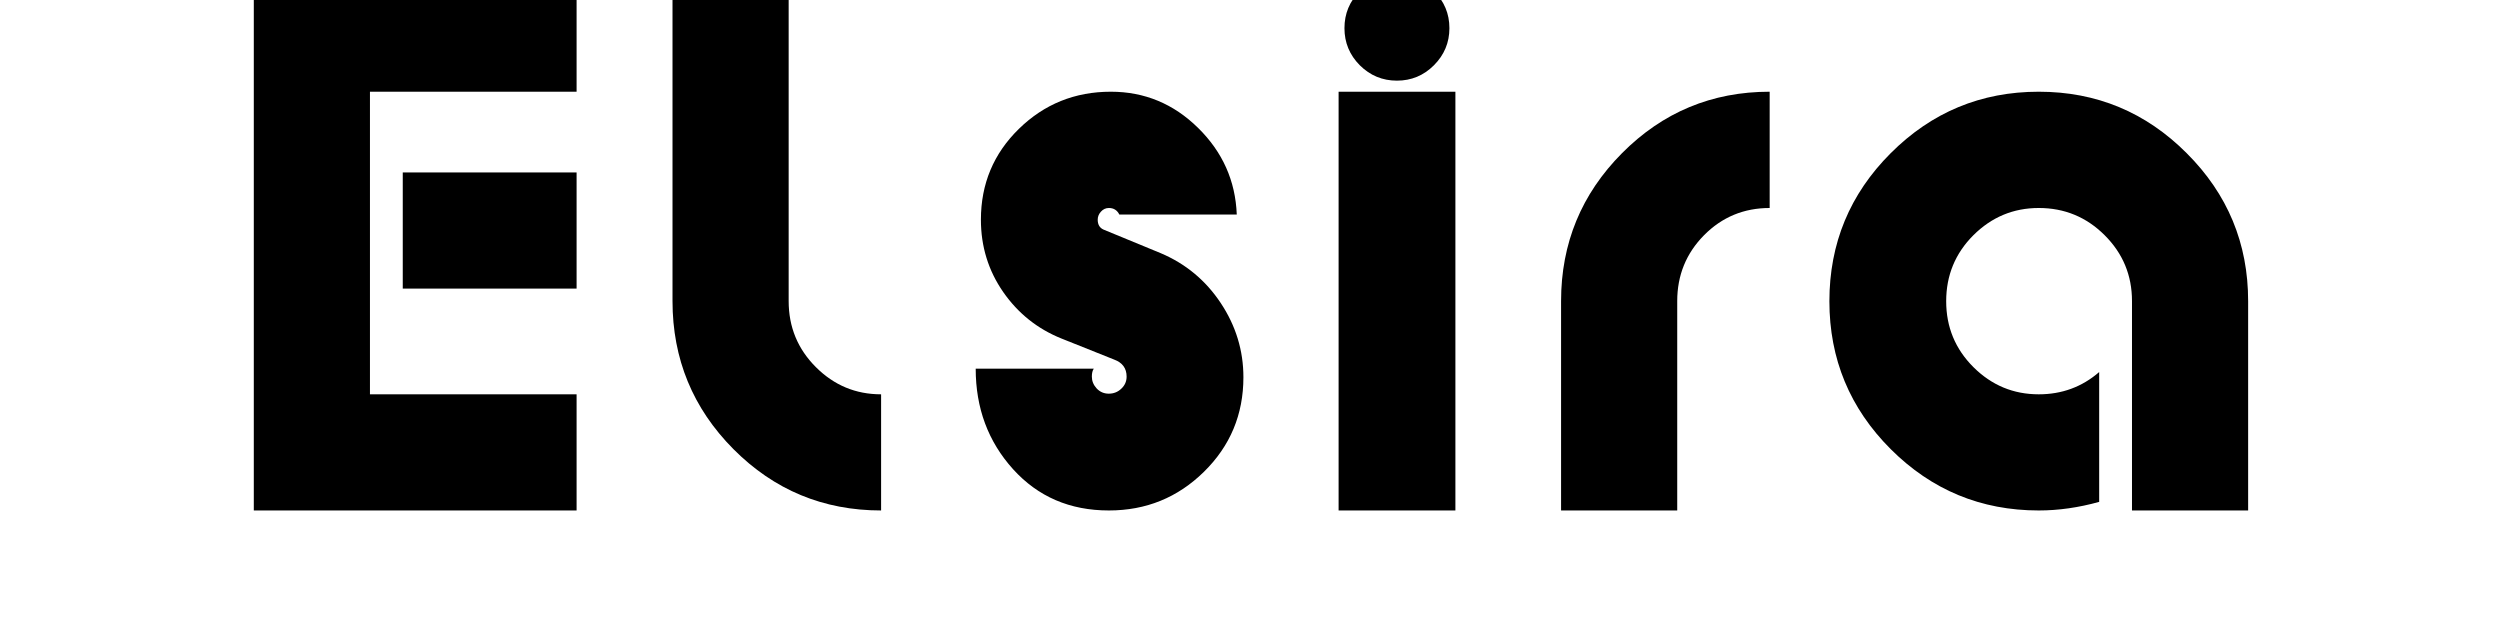
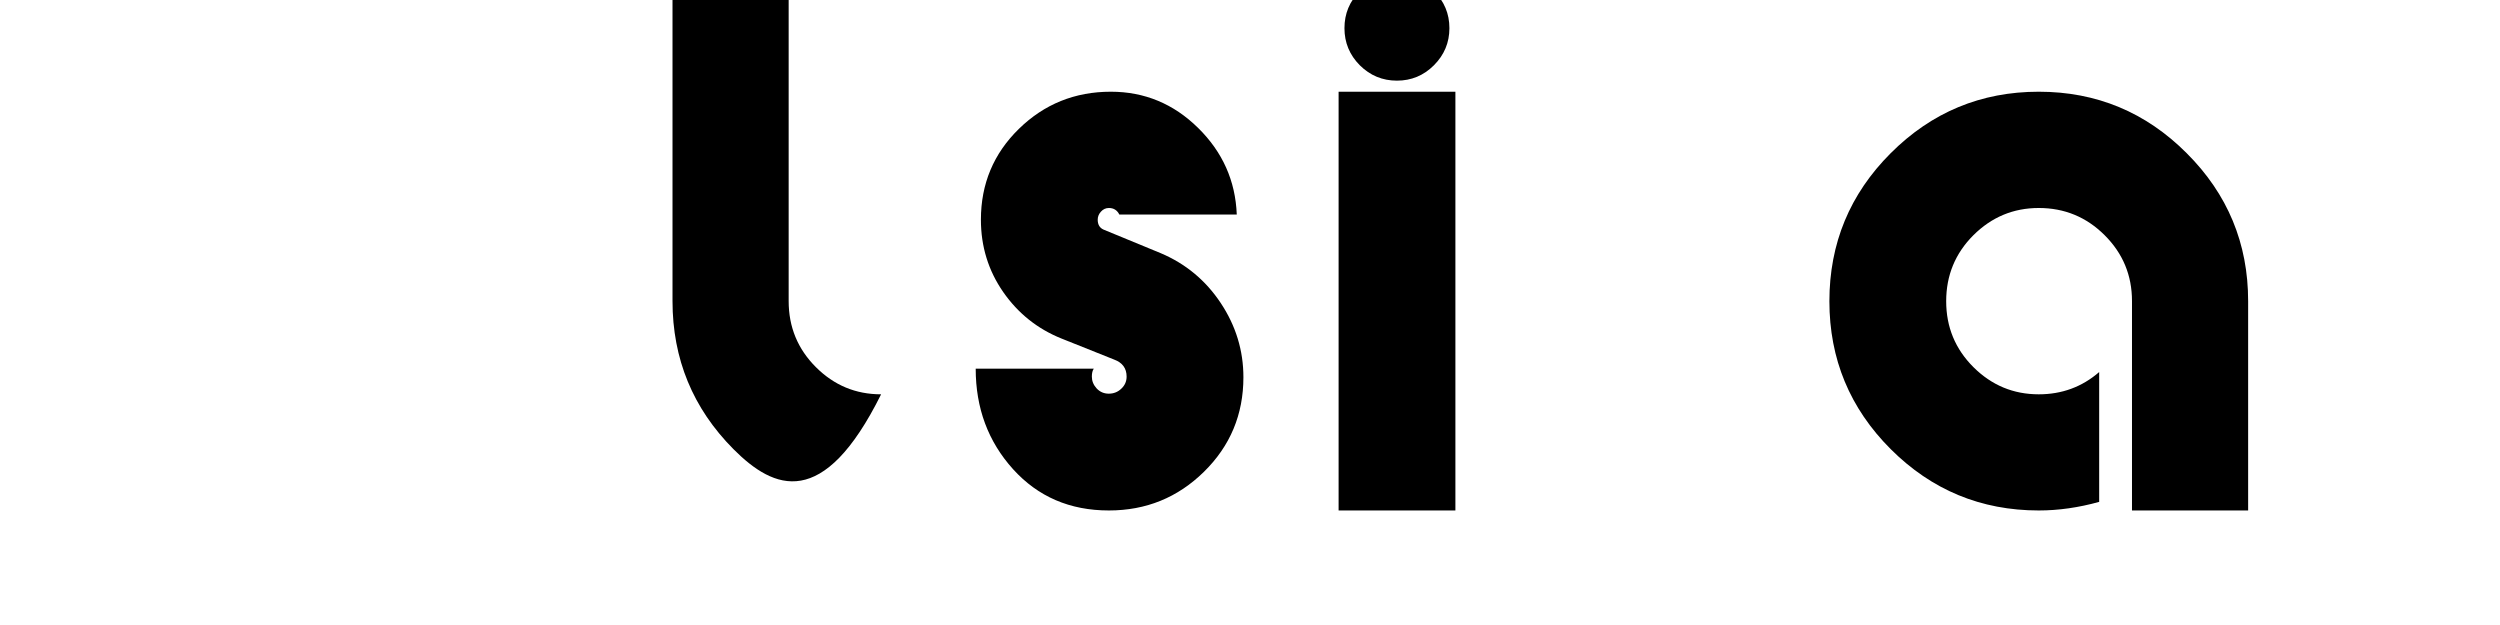
<svg xmlns="http://www.w3.org/2000/svg" version="1.0" preserveAspectRatio="xMidYMid meet" height="100" viewBox="0 0 300 75" zoomAndPan="magnify" width="400">
  <defs>
    <g />
  </defs>
  <g fill-opacity="1" fill="#000000">
    <g transform="translate(27.222, 61.256)">
      <g>
-         <path d="M 3.234 -64.188 L 41.969 -64.188 L 41.969 -50.25 L 17.172 -50.25 L 17.172 -13.938 L 41.969 -13.938 L 41.969 0 L 3.234 0 Z M 21.109 -40.562 L 41.969 -40.562 L 41.969 -26.625 L 21.109 -26.625 Z M 21.109 -40.562" />
-       </g>
+         </g>
    </g>
  </g>
  <g fill-opacity="1" fill="#000000">
    <g transform="translate(77.701, 61.256)">
      <g>
-         <path d="M 3 -25.125 L 3 -64.188 L 16.938 -64.188 L 16.938 -25.125 C 16.938 -22.02 18.023 -19.379 20.203 -17.203 C 22.379 -15.023 24.988 -13.938 28.031 -13.938 L 28.031 0 C 21.102 0 15.195 -2.453 10.312 -7.359 C 5.438 -12.266 3 -18.188 3 -25.125 Z M 3 -25.125" />
+         <path d="M 3 -25.125 L 3 -64.188 L 16.938 -64.188 L 16.938 -25.125 C 16.938 -22.02 18.023 -19.379 20.203 -17.203 C 22.379 -15.023 24.988 -13.938 28.031 -13.938 C 21.102 0 15.195 -2.453 10.312 -7.359 C 5.438 -12.266 3 -18.188 3 -25.125 Z M 3 -25.125" />
      </g>
    </g>
  </g>
  <g fill-opacity="1" fill="#000000">
    <g transform="translate(114.084, 61.256)">
      <g>
        <path d="M 18.984 0 C 14.305 0 10.473 -1.648 7.484 -4.953 C 4.492 -8.266 3 -12.285 3 -17.016 L 17.172 -17.016 C 17.016 -16.797 16.938 -16.477 16.938 -16.062 C 16.938 -15.539 17.129 -15.066 17.516 -14.641 C 17.91 -14.223 18.395 -14.016 18.969 -14.016 C 19.551 -14.016 20.051 -14.211 20.469 -14.609 C 20.895 -15.004 21.109 -15.488 21.109 -16.062 C 21.109 -17.062 20.609 -17.742 19.609 -18.109 L 13.312 -20.625 C 10.426 -21.781 8.086 -23.645 6.297 -26.219 C 4.516 -28.789 3.625 -31.68 3.625 -34.891 C 3.625 -39.191 5.145 -42.828 8.188 -45.797 C 11.227 -48.766 14.906 -50.25 19.219 -50.25 C 23.258 -50.25 26.75 -48.801 29.688 -45.906 C 32.625 -43.02 34.172 -39.555 34.328 -35.516 L 20.234 -35.516 C 19.973 -36.035 19.555 -36.297 18.984 -36.297 C 18.609 -36.297 18.289 -36.148 18.031 -35.859 C 17.77 -35.578 17.641 -35.254 17.641 -34.891 C 17.641 -34.305 17.875 -33.91 18.344 -33.703 L 25.203 -30.875 C 28.191 -29.613 30.594 -27.617 32.406 -24.891 C 34.219 -22.16 35.125 -19.191 35.125 -15.984 C 35.125 -11.523 33.547 -7.742 30.391 -4.641 C 27.242 -1.547 23.441 0 18.984 0 Z M 18.984 0" />
      </g>
    </g>
  </g>
  <g fill-opacity="1" fill="#000000">
    <g transform="translate(157.632, 61.256)">
      <g>
        <path d="M 3 -50.25 L 17.016 -50.25 L 17.016 0 L 3 0 Z M 5.547 -62.328 C 6.785 -63.566 8.27 -64.188 10 -64.188 C 11.727 -64.188 13.207 -63.566 14.438 -62.328 C 15.676 -61.098 16.297 -59.613 16.297 -57.875 C 16.297 -56.145 15.676 -54.66 14.438 -53.422 C 13.207 -52.191 11.727 -51.578 10 -51.578 C 8.27 -51.578 6.785 -52.191 5.547 -53.422 C 4.316 -54.66 3.703 -56.145 3.703 -57.875 C 3.703 -59.613 4.316 -61.098 5.547 -62.328 Z M 5.547 -62.328" />
      </g>
    </g>
  </g>
  <g fill-opacity="1" fill="#000000">
    <g transform="translate(184.329, 61.256)">
      <g>
-         <path d="M 3 -25.125 C 3 -32.051 5.438 -37.969 10.312 -42.875 C 15.195 -47.789 21.102 -50.25 28.031 -50.25 L 28.031 -36.297 C 24.938 -36.297 22.312 -35.207 20.156 -33.031 C 18.008 -30.852 16.938 -28.219 16.938 -25.125 L 16.938 0 L 3 0 Z M 3 -25.125" />
-       </g>
+         </g>
    </g>
  </g>
  <g fill-opacity="1" fill="#000000">
    <g transform="translate(217.089, 61.256)">
      <g>
        <path d="M 9.797 -42.875 C 14.711 -47.789 20.633 -50.25 27.562 -50.25 C 34.488 -50.25 40.406 -47.789 45.312 -42.875 C 50.227 -37.969 52.688 -32.051 52.688 -25.125 L 52.688 0 L 38.75 0 L 38.75 -25.125 C 38.75 -28.219 37.656 -30.852 35.469 -33.031 C 33.289 -35.207 30.656 -36.297 27.562 -36.297 C 24.52 -36.297 21.906 -35.207 19.719 -33.031 C 17.539 -30.852 16.453 -28.211 16.453 -25.109 C 16.453 -22.016 17.539 -19.379 19.719 -17.203 C 21.906 -15.023 24.52 -13.938 27.562 -13.938 C 30.344 -13.938 32.758 -14.828 34.812 -16.609 L 34.812 -1.031 C 32.344 -0.344 29.926 0 27.562 0 C 20.633 0 14.711 -2.453 9.797 -7.359 C 4.891 -12.266 2.438 -18.18 2.438 -25.109 C 2.438 -32.047 4.891 -37.969 9.797 -42.875 Z M 9.797 -42.875" />
      </g>
    </g>
  </g>
</svg>